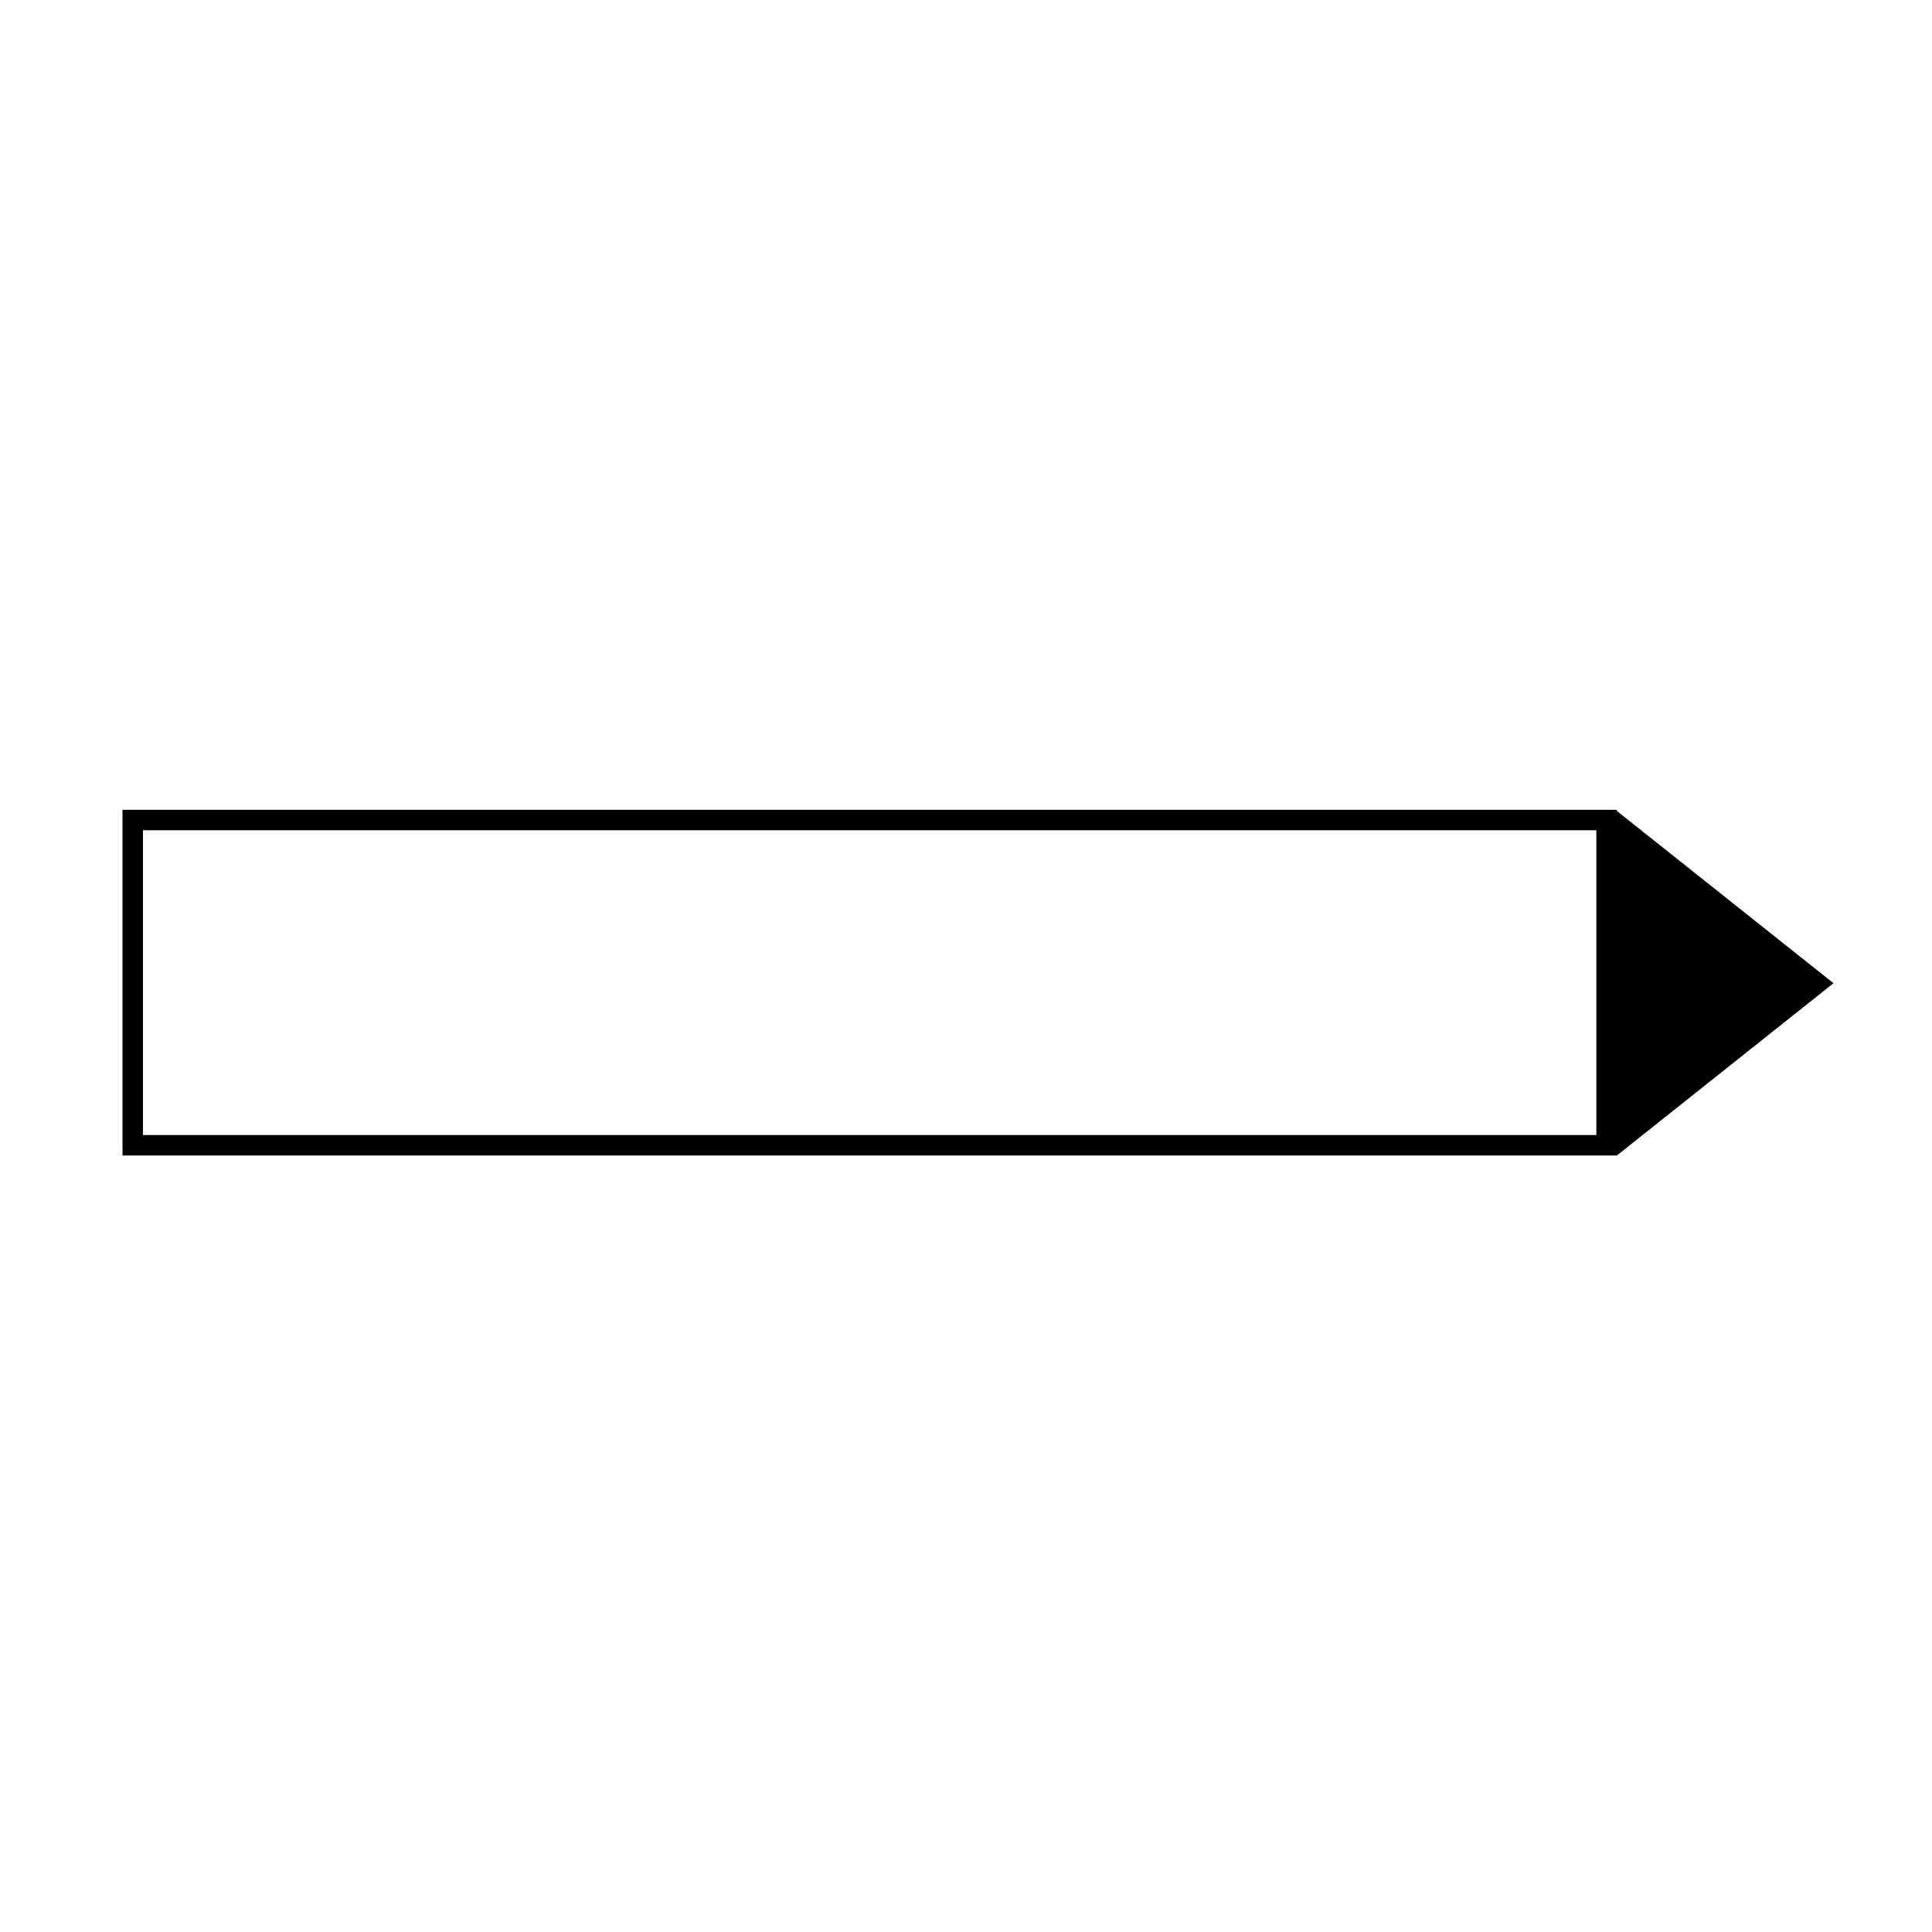
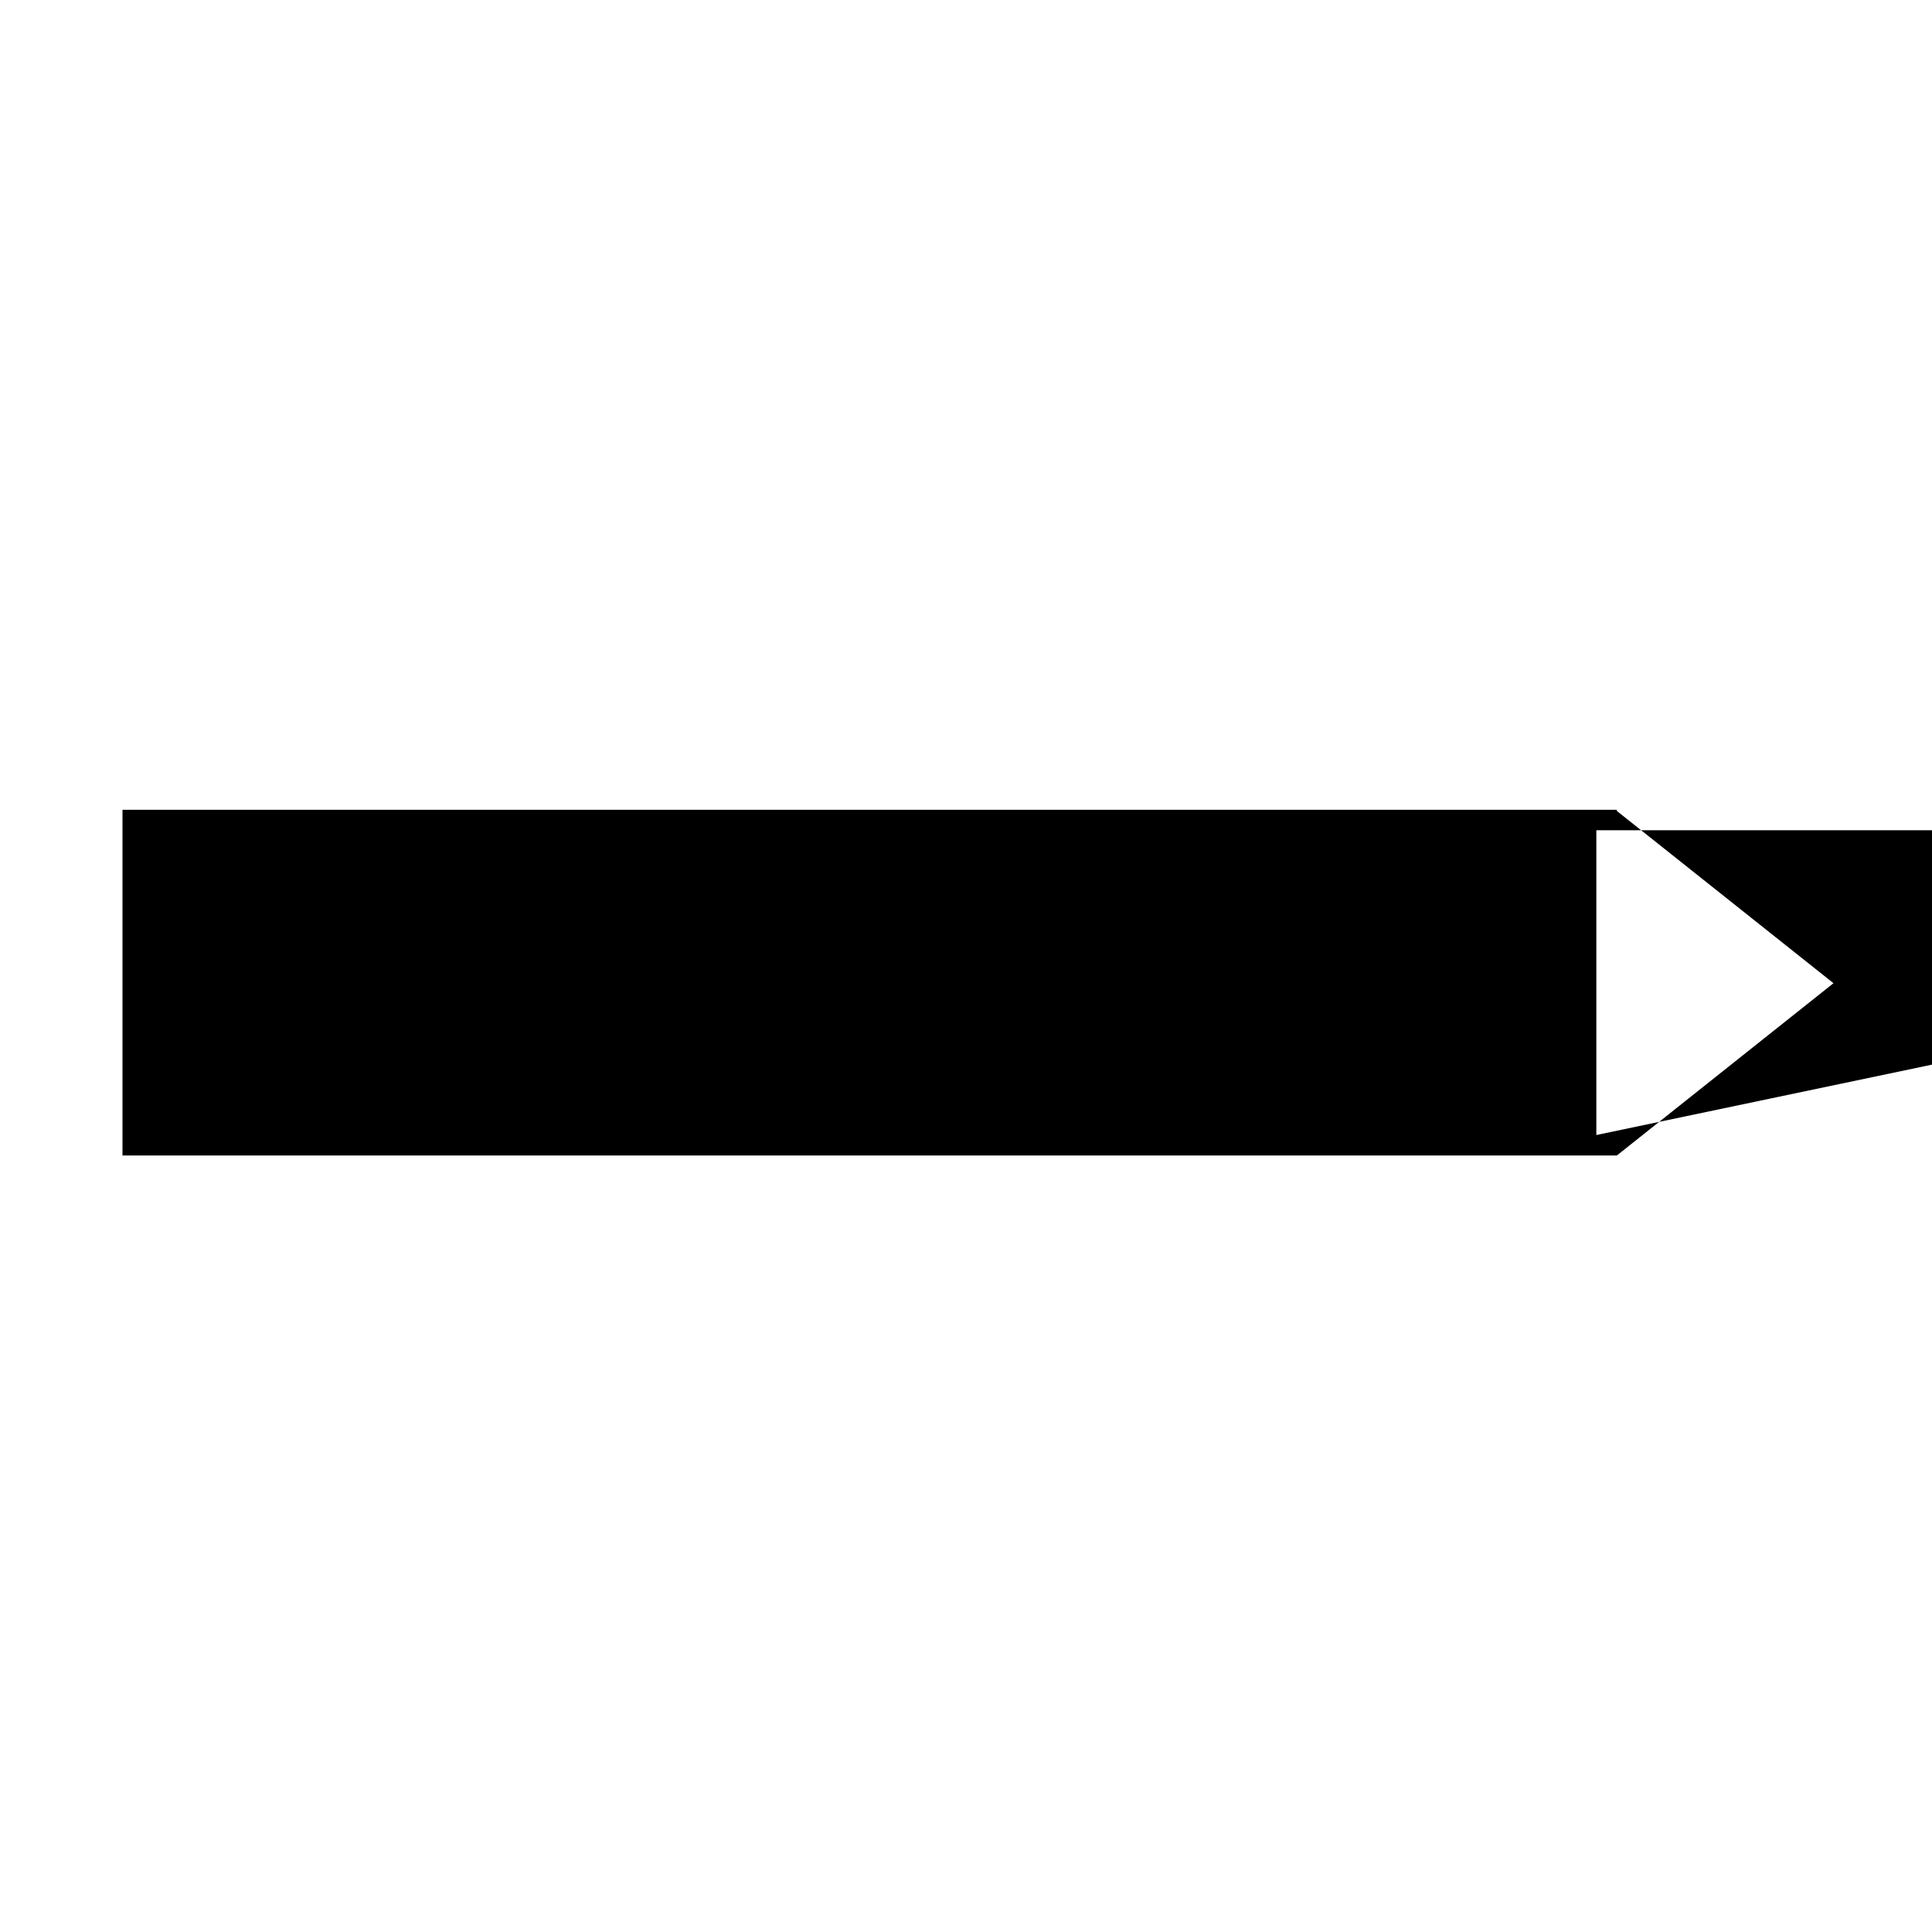
<svg xmlns="http://www.w3.org/2000/svg" fill="#000000" width="800px" height="800px" version="1.1" viewBox="144 144 512 512">
-   <path d="m572.48 358.91v-0.312h-396.02v91.621h396.02l57.414-45.66zm-5.434 85.883h-385.16v-80.77h385.16z" />
+   <path d="m572.48 358.91v-0.312h-396.02v91.621h396.02l57.414-45.66zm-5.434 85.883v-80.77h385.16z" />
</svg>